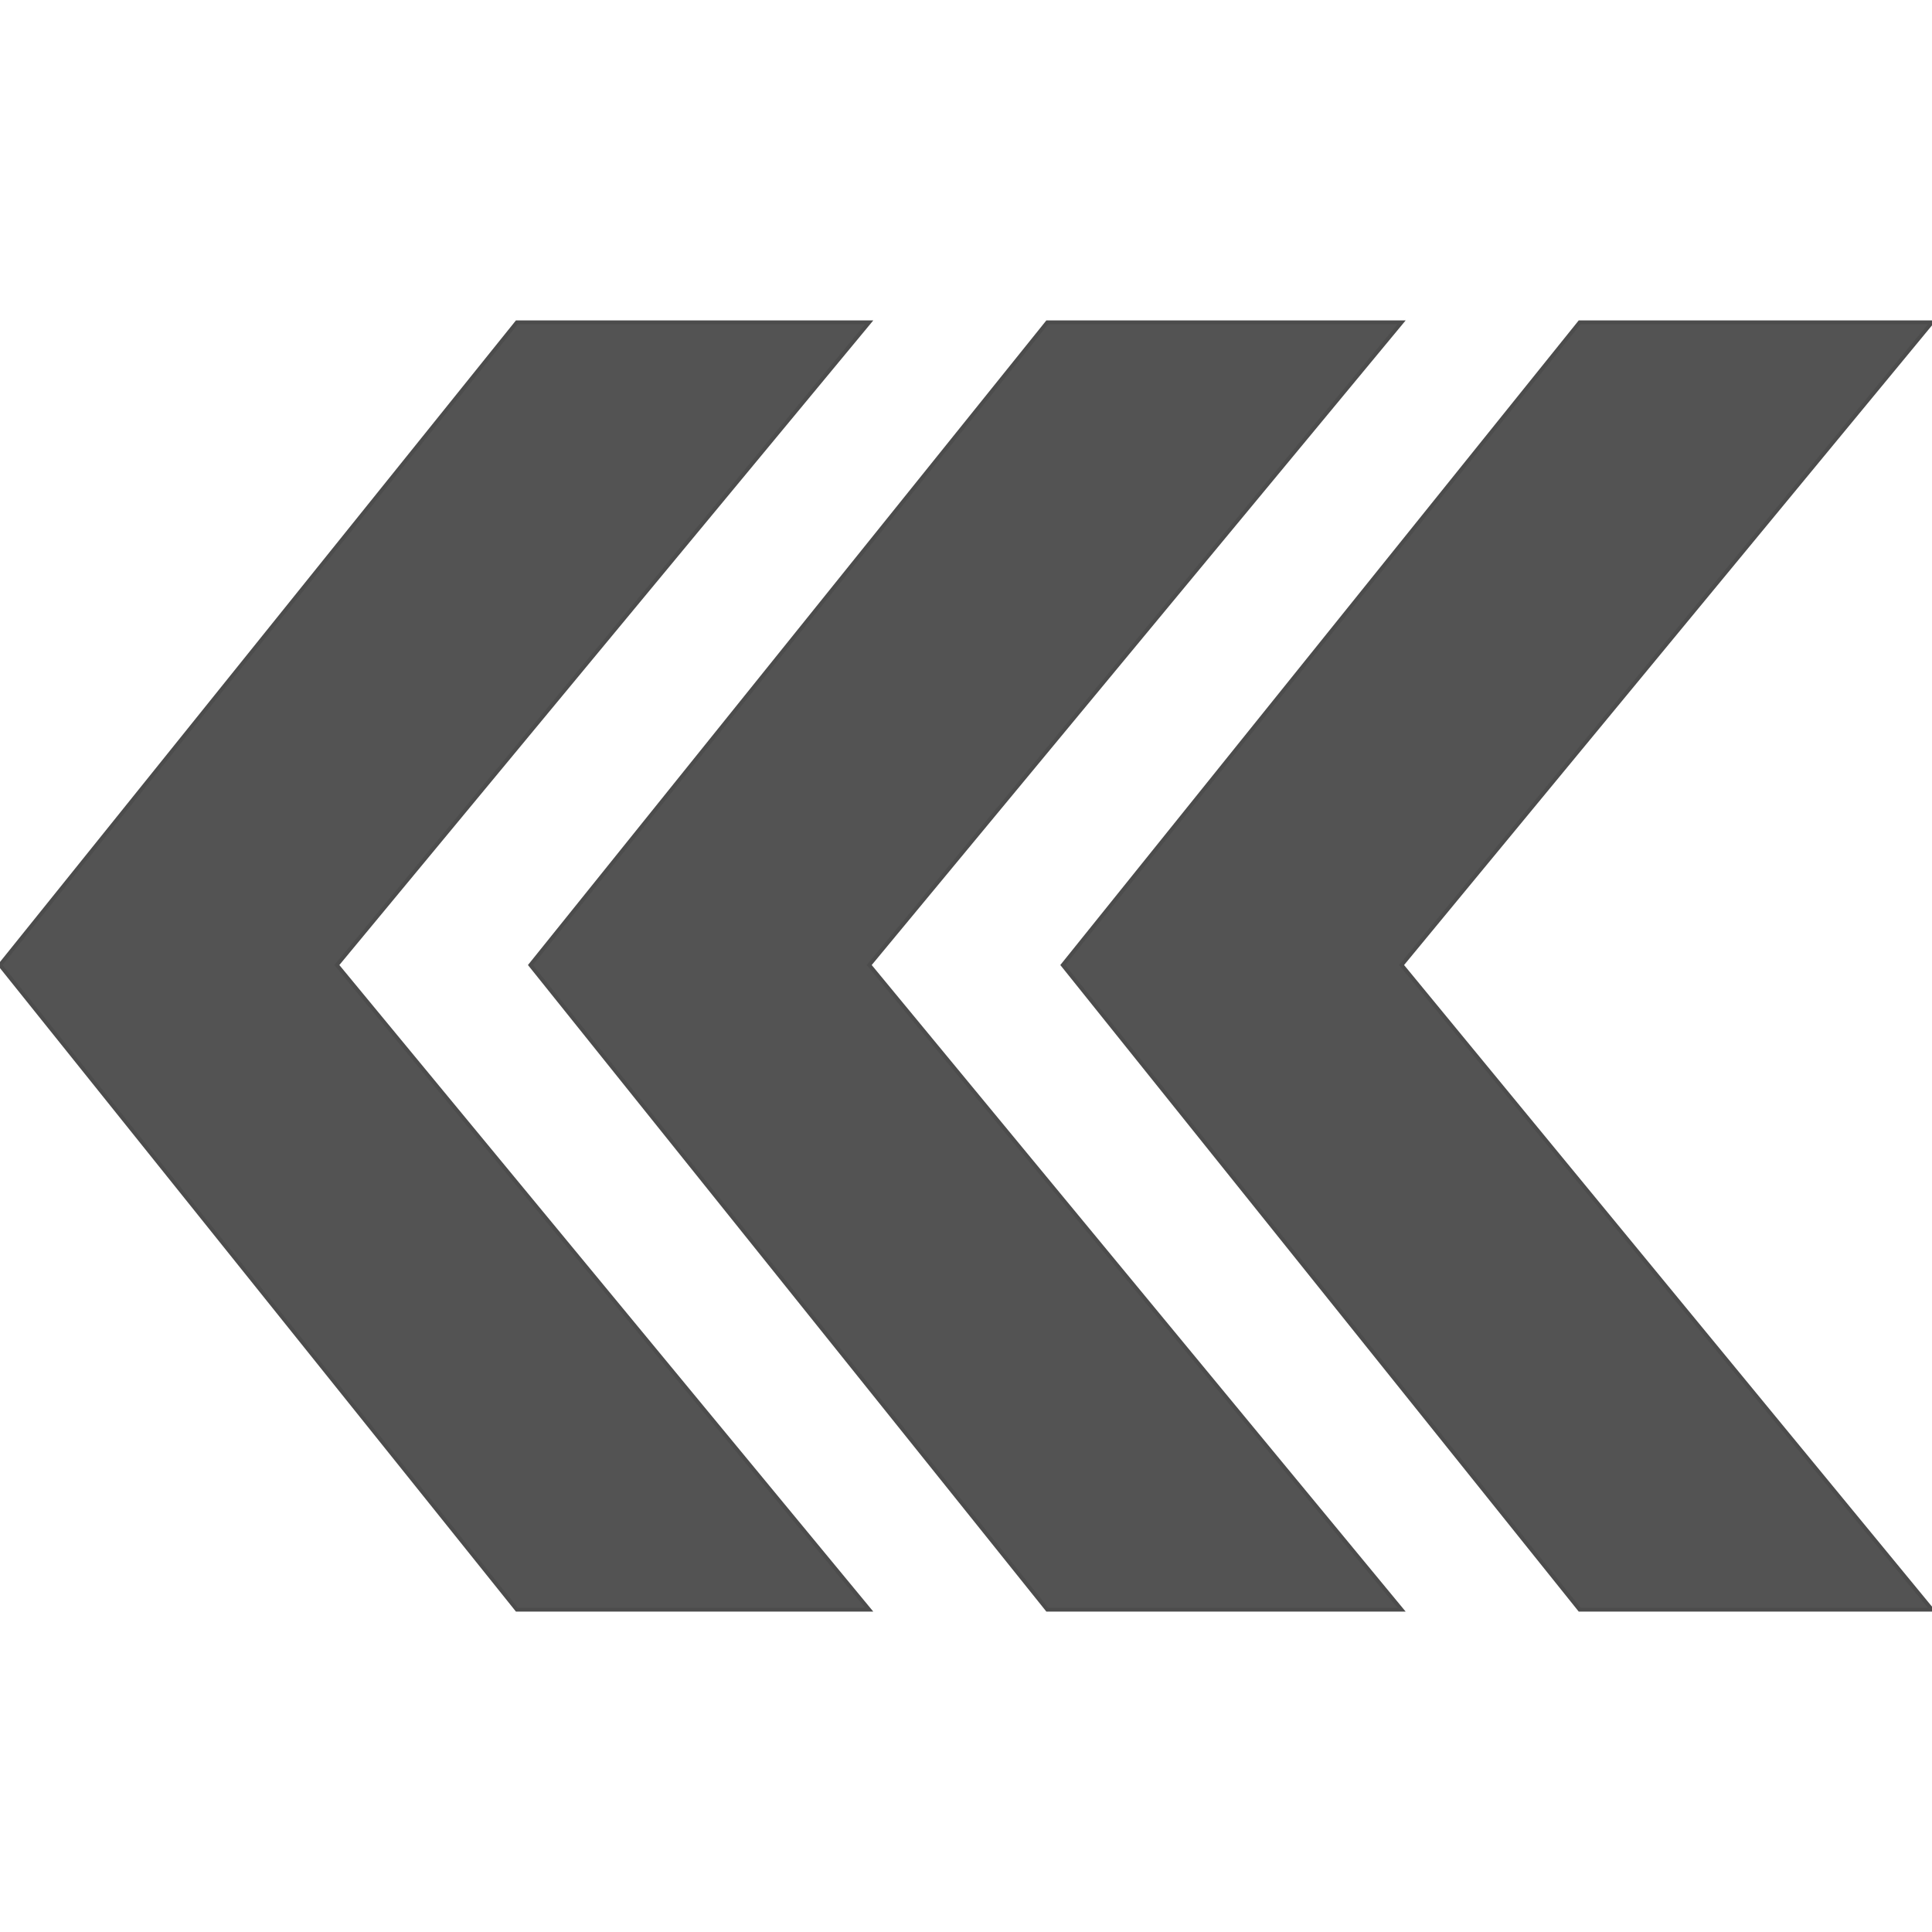
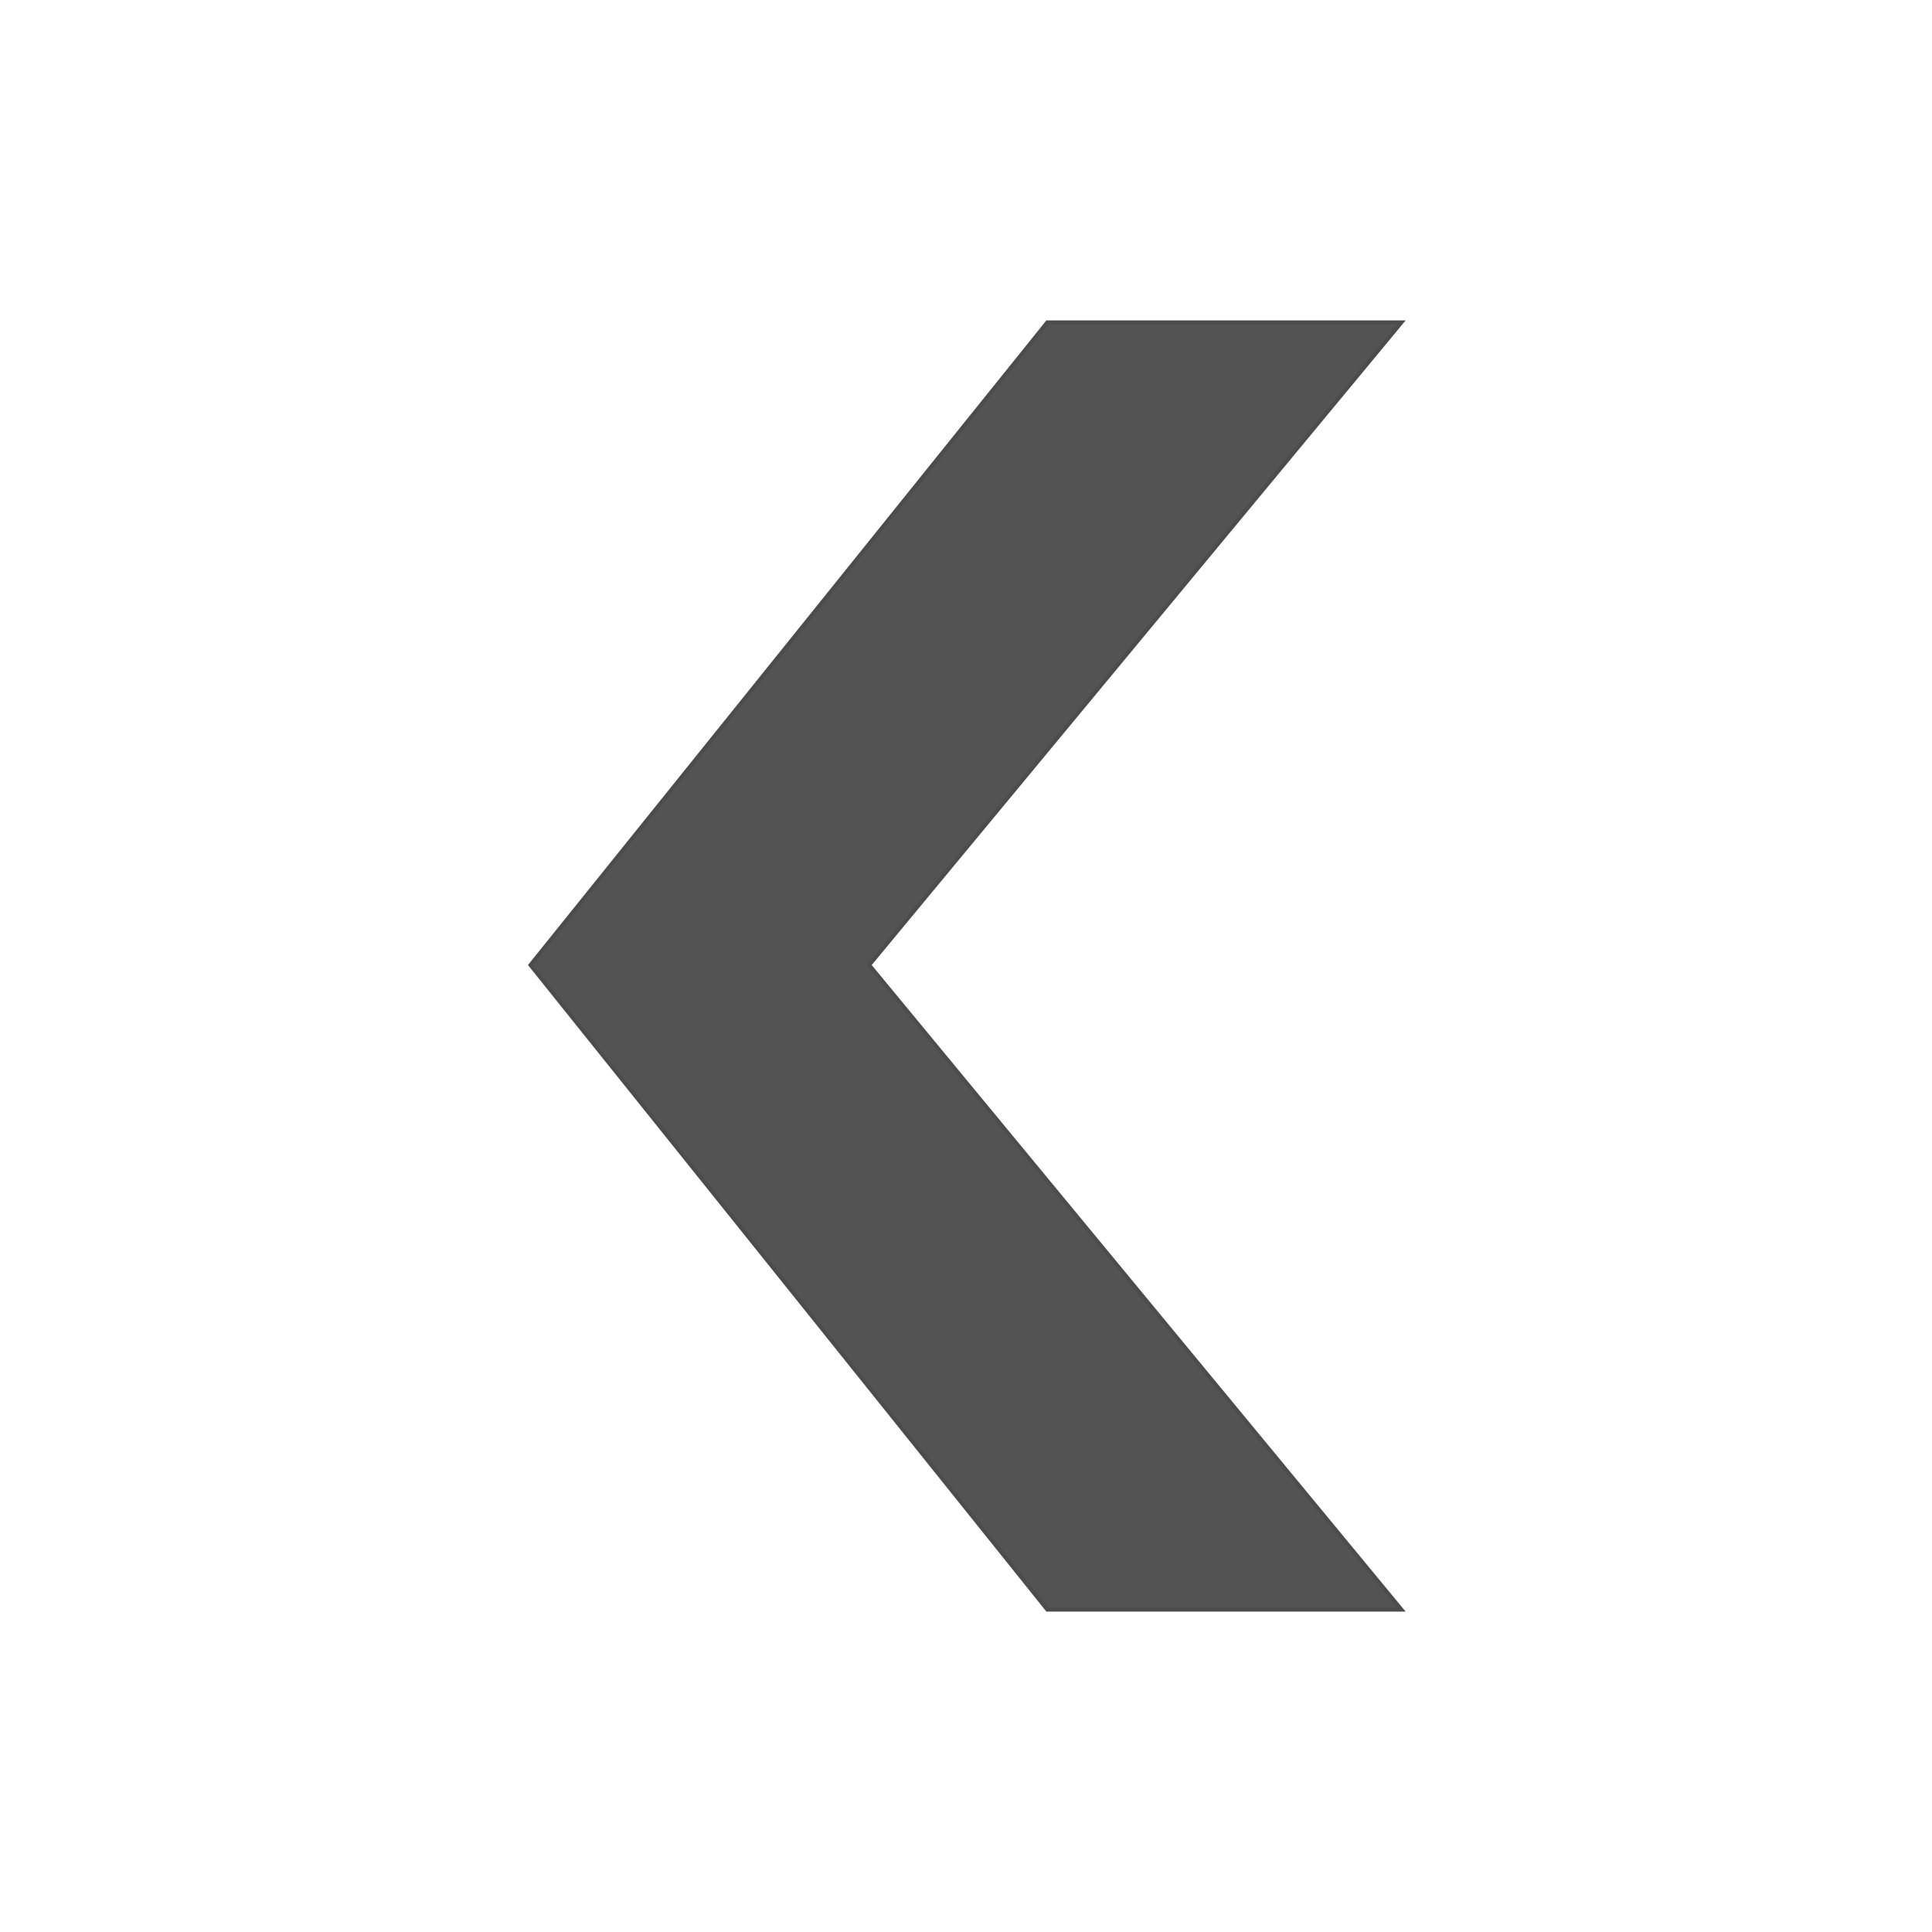
<svg xmlns="http://www.w3.org/2000/svg" width="64px" height="64px" viewBox="0 0 998 665">
-   <path style="fill:#535353;stroke:#4c4c4c;stroke-width:2" d="M0,332 l267,-332 182,0 -275,332 275,333 -182,0 -267,-333z" />
  <path style="fill:#535353;stroke:#4c4c4c;stroke-width:2" d="M274,332 l267,-332 183,0 -275,332 275,333 -183,0 -267,-333z" />
-   <path style="fill:#535353;stroke:#4c4c4c;stroke-width:2" d="M549,332 l267,-332 182,0 -274,332 274,333 -182,0 -267,-333z" />
</svg>